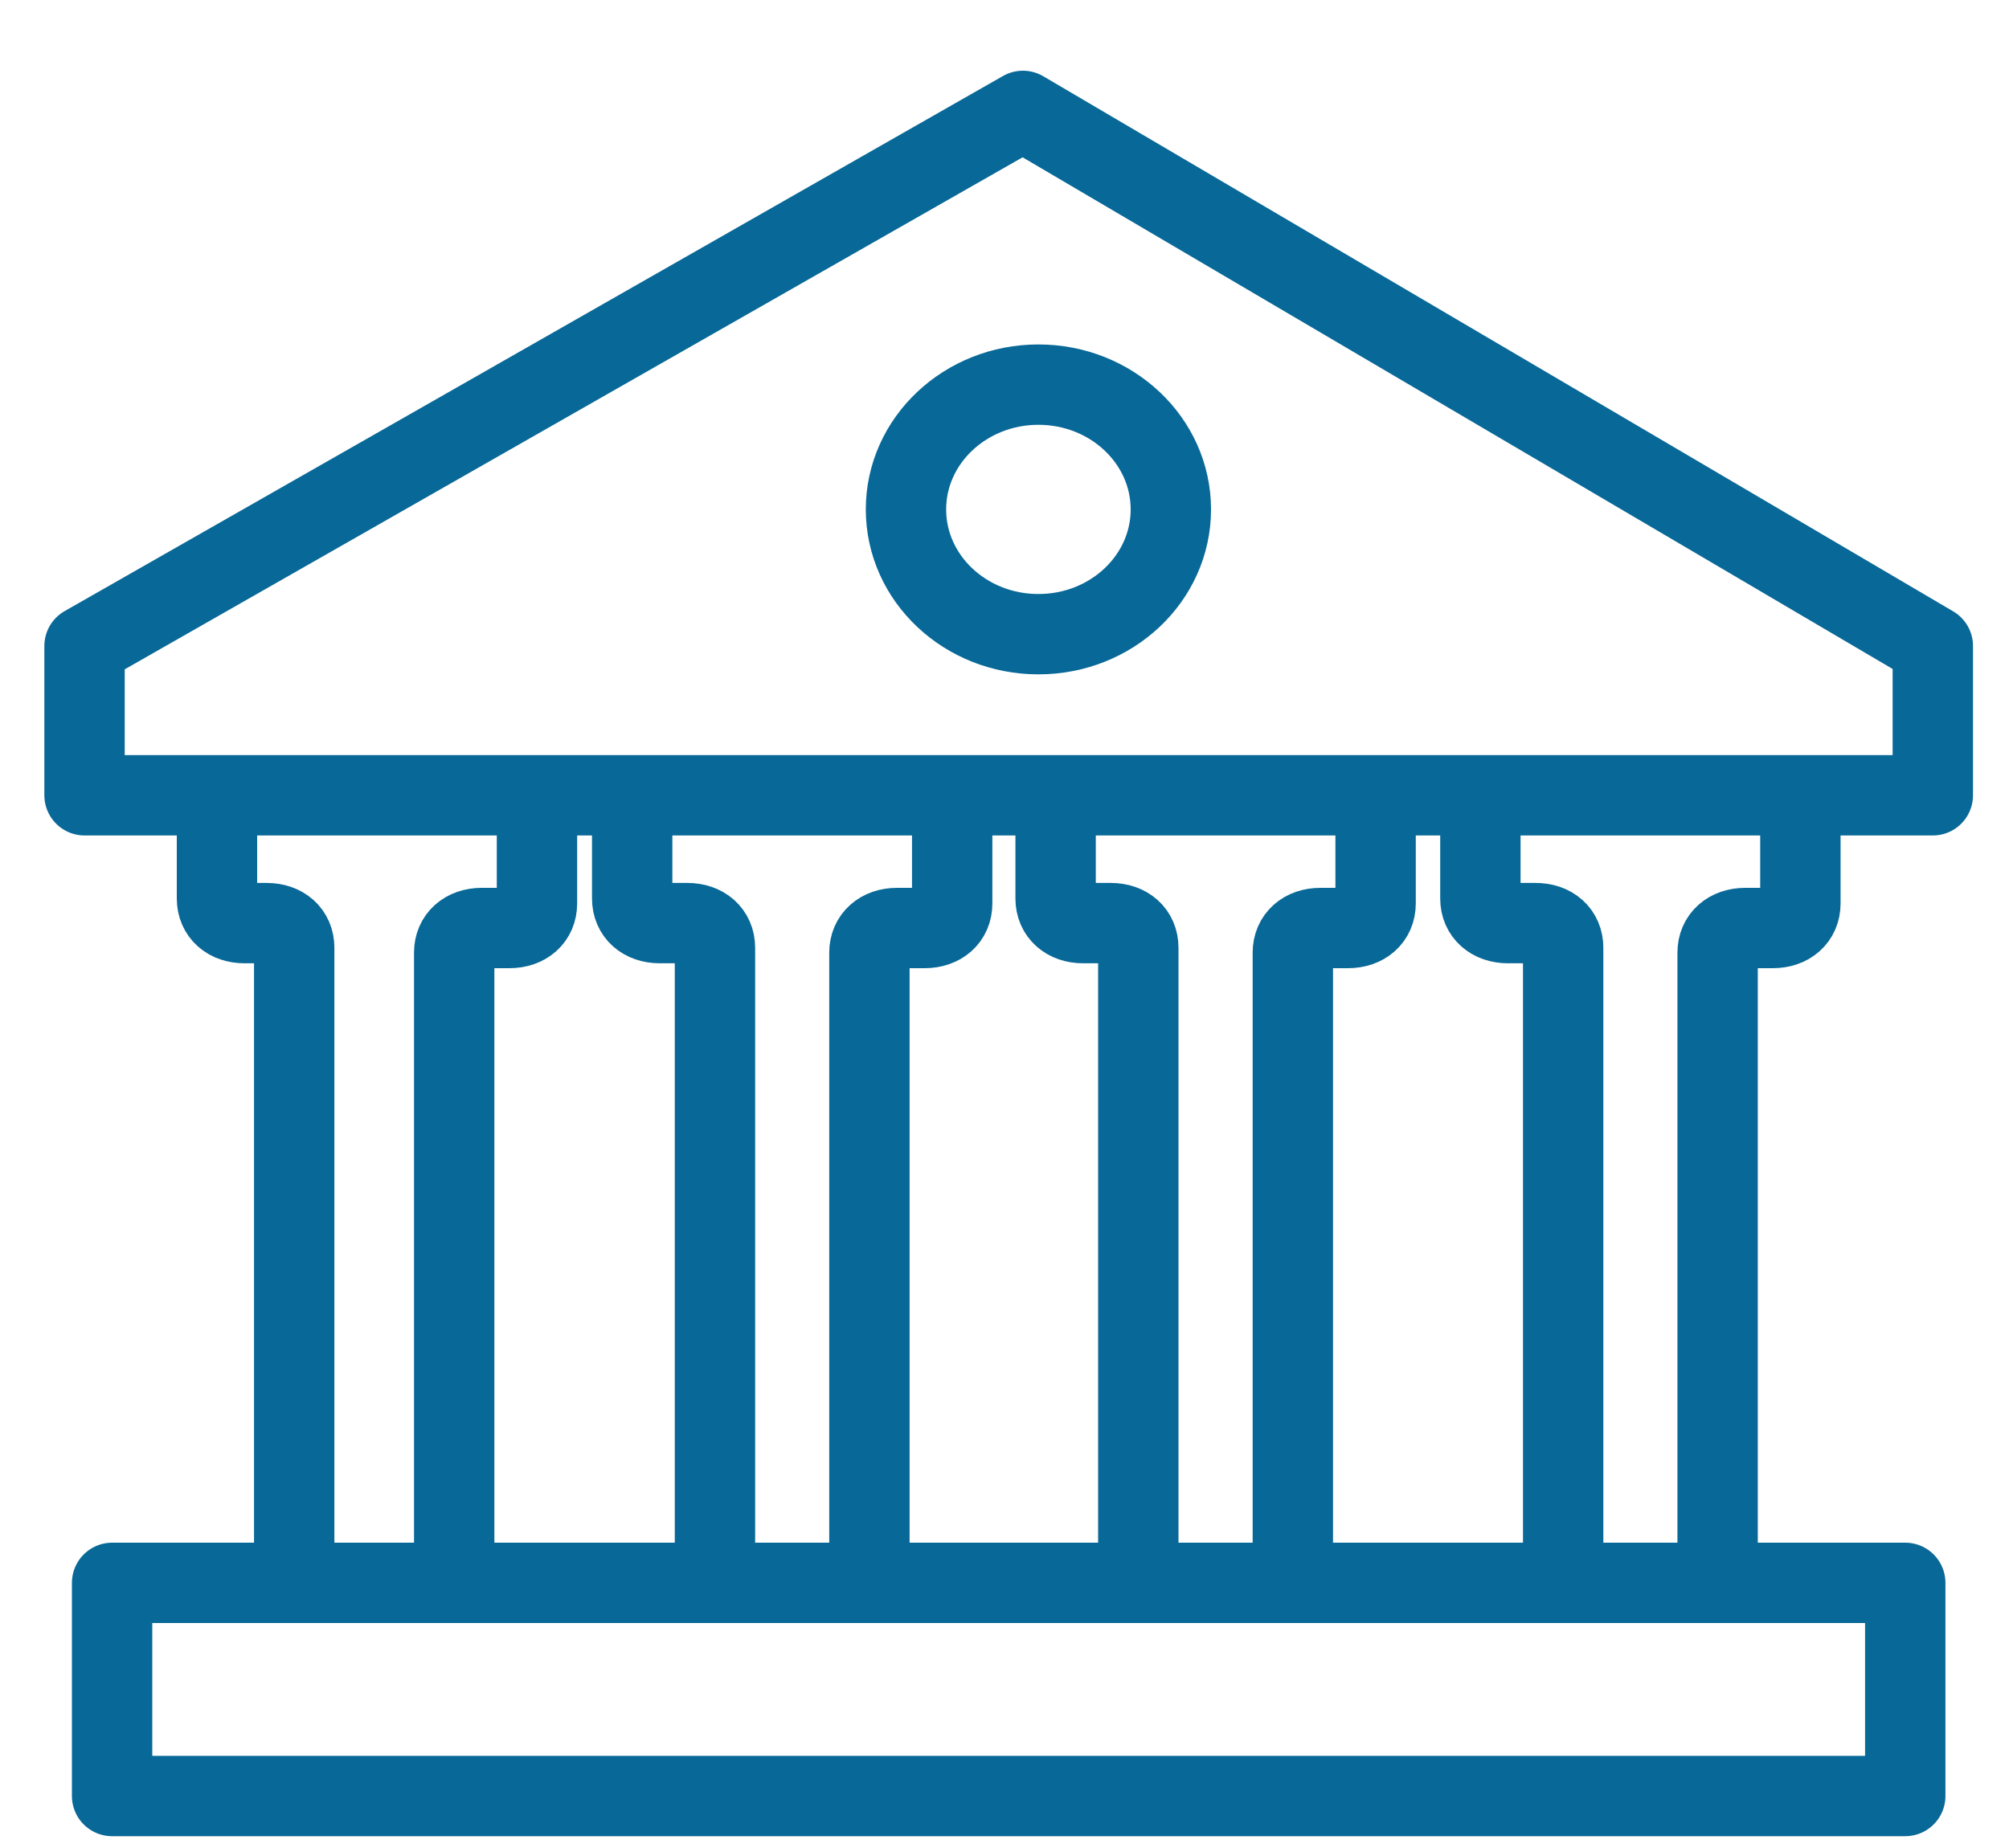
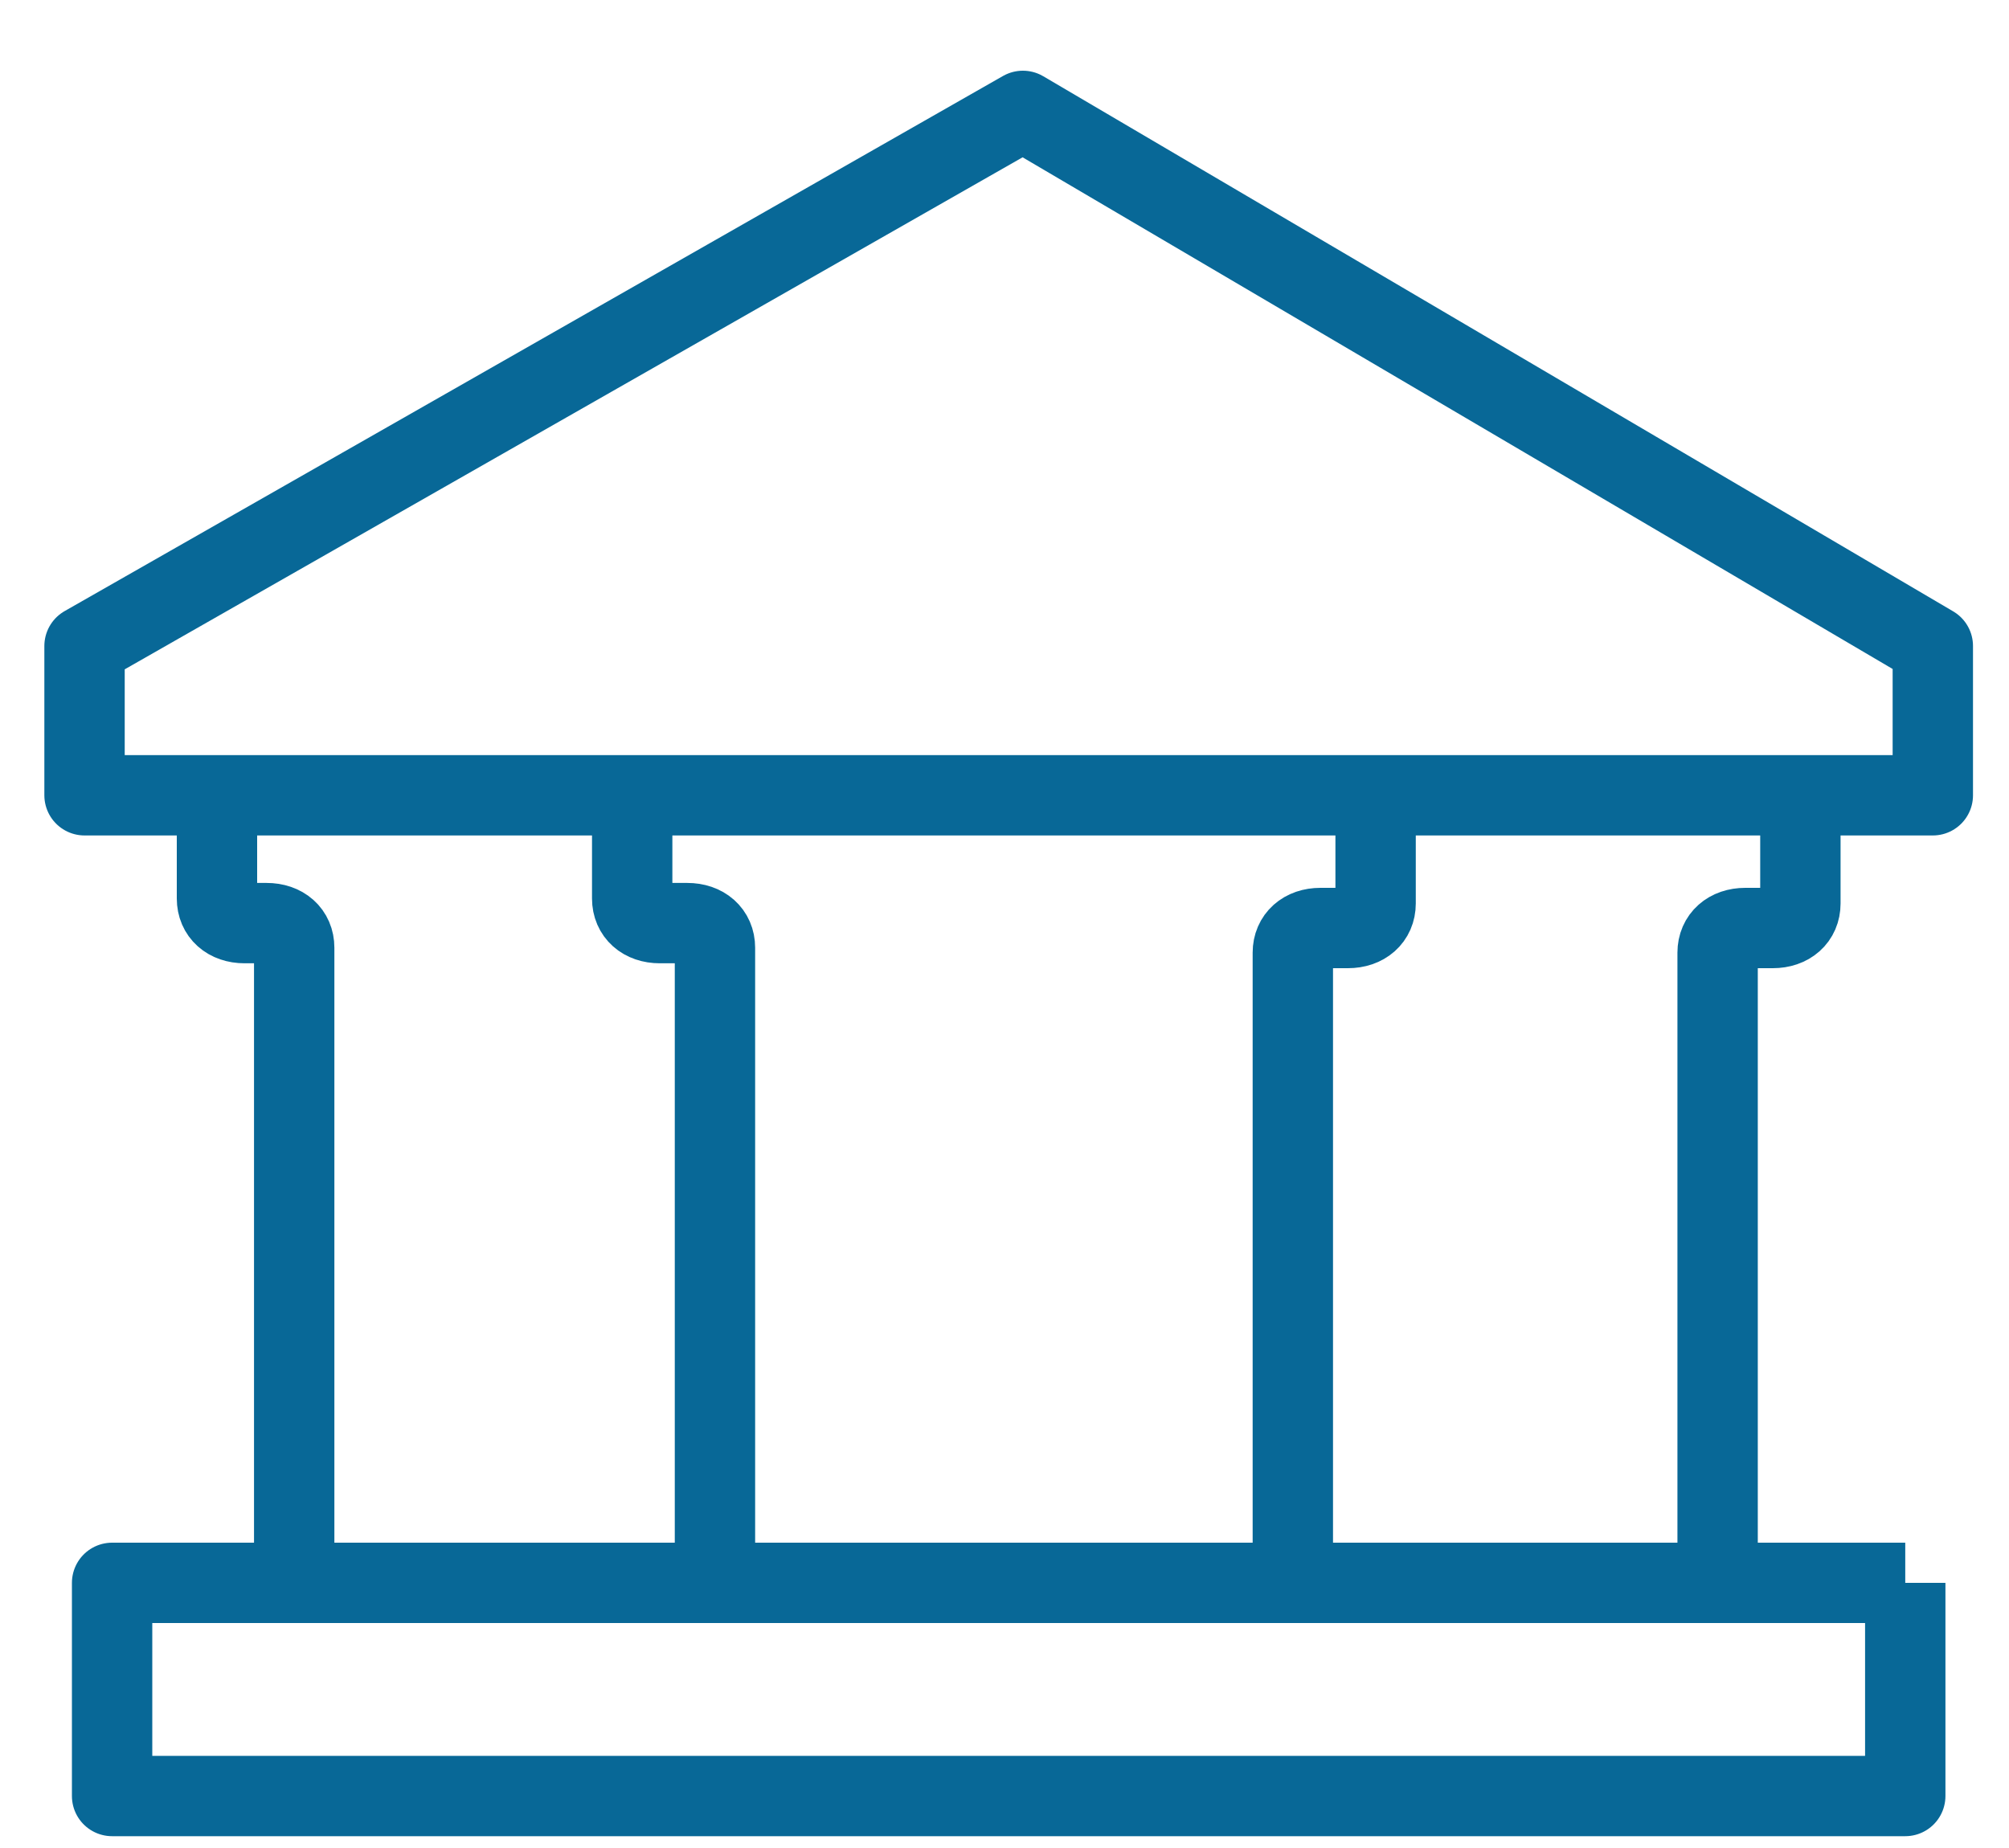
<svg xmlns="http://www.w3.org/2000/svg" width="25" height="23" viewBox="0 0 25 23" fill="none">
-   <path d="M6.682 9.96V11.245C6.682 11.428 6.545 11.55 6.339 11.55H5.995C5.789 11.55 5.652 11.673 5.652 11.856V19.442" stroke="#086897" />
  <path d="M3.661 19.38V11.795C3.661 11.611 3.524 11.489 3.318 11.489H3.043C2.837 11.489 2.7 11.367 2.7 11.183V9.898" stroke="#086897" />
  <path d="M17.118 9.96V11.245C17.118 11.428 16.98 11.55 16.774 11.55H16.431C16.225 11.55 16.088 11.673 16.088 11.856V19.442" stroke="#086897" />
-   <path d="M14.165 19.38V11.795C14.165 11.611 14.028 11.489 13.822 11.489H13.479C13.273 11.489 13.136 11.367 13.136 11.183V9.898" stroke="#086897" />
-   <path d="M11.849 9.96V11.245C11.849 11.428 11.712 11.55 11.506 11.55H11.162C10.957 11.55 10.819 11.673 10.819 11.856V19.442" stroke="#086897" />
  <path d="M8.897 19.38V11.795C8.897 11.611 8.759 11.489 8.553 11.489H8.21C8.004 11.489 7.867 11.367 7.867 11.183V9.898" stroke="#086897" />
  <path d="M22.404 9.96V11.245C22.404 11.428 22.267 11.55 22.061 11.55H21.718C21.512 11.55 21.374 11.673 21.374 11.856V19.442" stroke="#086897" />
-   <path d="M19.452 19.38V11.795C19.452 11.611 19.315 11.489 19.109 11.489H18.766C18.56 11.489 18.422 11.367 18.422 11.183V9.898" stroke="#086897" />
  <path d="M1.052 9.898V8.04L12.729 1.38L24.052 8.04V9.898H1.052Z" stroke="#086897" stroke-linejoin="round" />
-   <path d="M12.922 7.893C13.832 7.893 14.57 7.198 14.57 6.34C14.57 5.483 13.832 4.787 12.922 4.787C12.012 4.787 11.274 5.483 11.274 6.34C11.274 7.198 12.012 7.893 12.922 7.893Z" stroke="#086897" />
-   <path d="M23.709 19.7H1.395V22.353H23.709V19.7Z" stroke="#086897" stroke-linejoin="round" />
+   <path d="M23.709 19.7H1.395V22.353H23.709V19.7" stroke="#086897" stroke-linejoin="round" />
</svg>